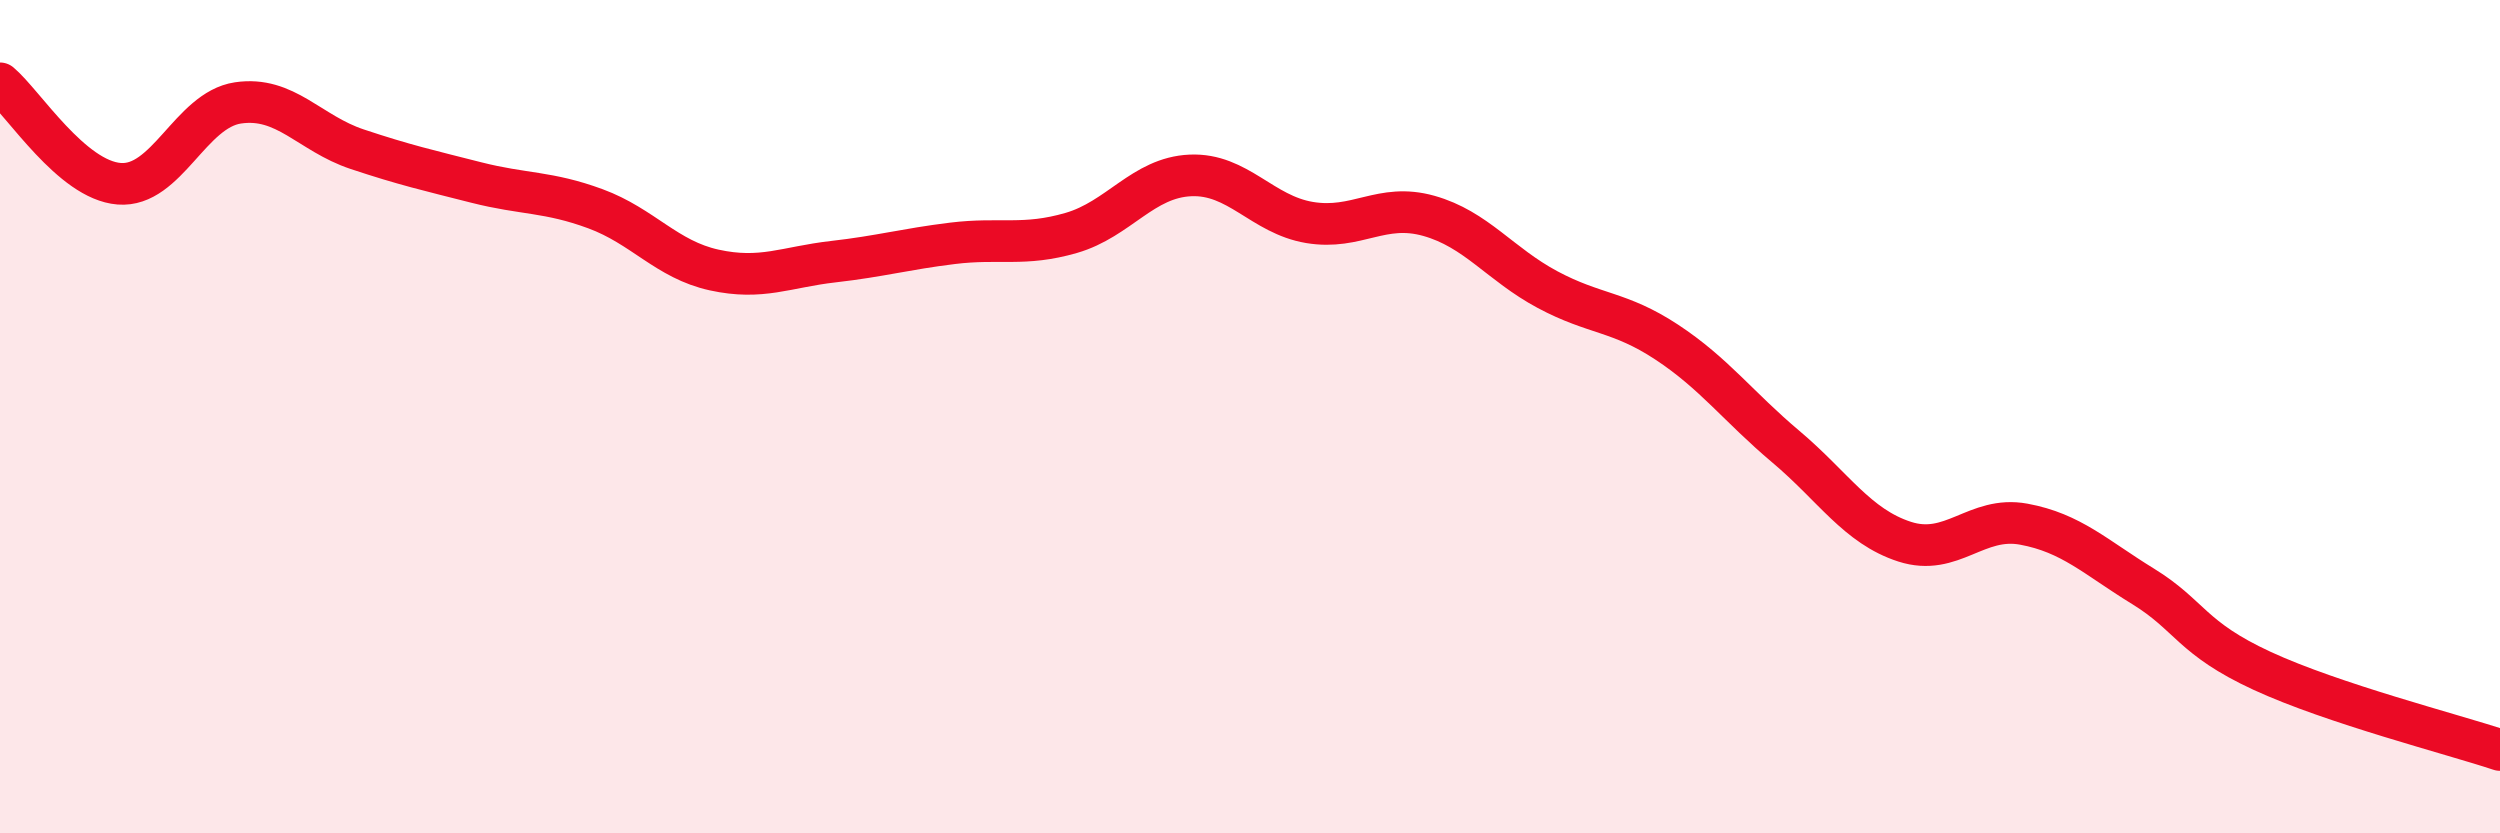
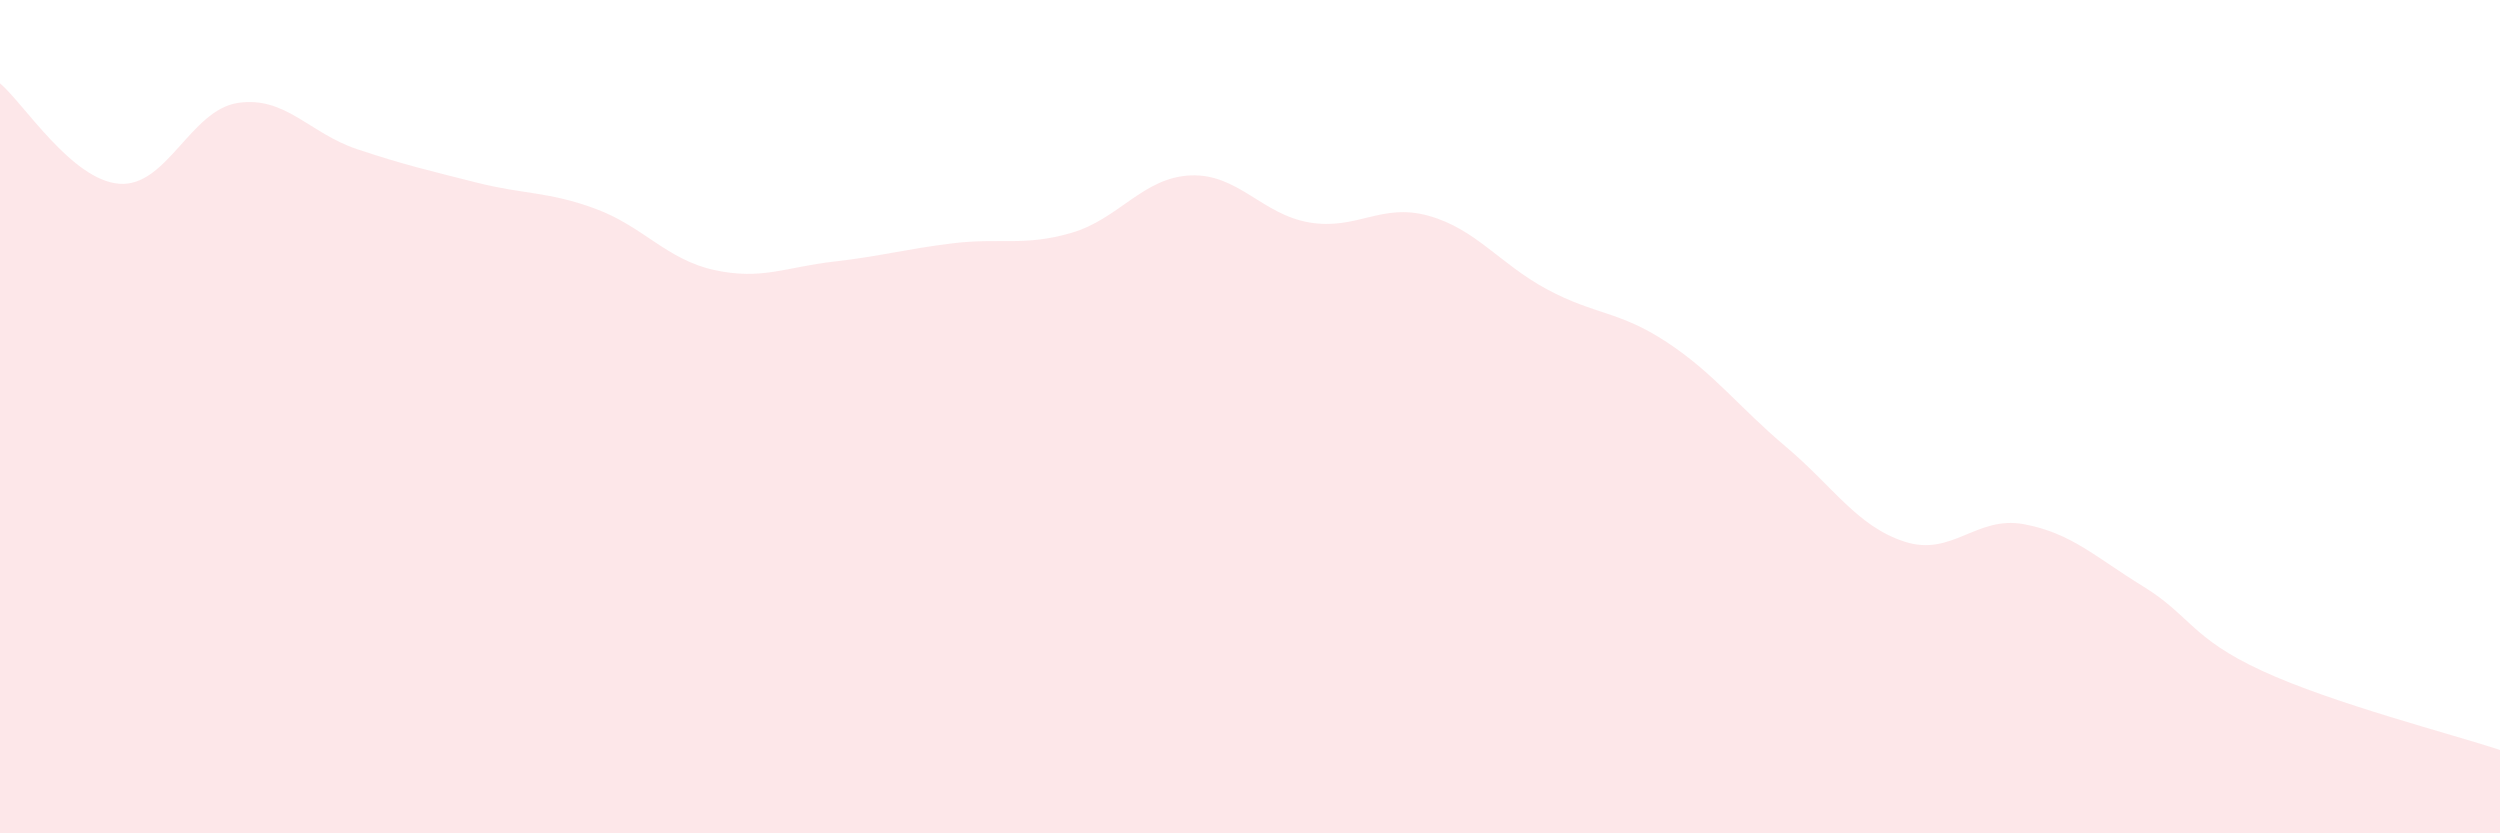
<svg xmlns="http://www.w3.org/2000/svg" width="60" height="20" viewBox="0 0 60 20">
  <path d="M 0,2 C 0.57,2.48 1.72,4.32 2.86,4.41 C 4,4.5 4.57,2.64 5.71,2.47 C 6.85,2.3 7.43,3.2 8.57,3.58 C 9.71,3.96 10.29,4.09 11.43,4.38 C 12.57,4.67 13.15,4.59 14.29,5.01 C 15.43,5.43 16,6.23 17.14,6.48 C 18.28,6.73 18.86,6.41 20,6.28 C 21.14,6.15 21.72,5.98 22.86,5.84 C 24,5.7 24.57,5.92 25.71,5.59 C 26.85,5.26 27.43,4.26 28.57,4.21 C 29.71,4.16 30.29,5.15 31.43,5.34 C 32.57,5.53 33.15,4.86 34.29,5.18 C 35.43,5.5 36,6.34 37.14,6.95 C 38.28,7.56 38.86,7.46 40,8.21 C 41.14,8.96 41.72,9.76 42.86,10.72 C 44,11.68 44.57,12.63 45.71,13 C 46.85,13.37 47.43,12.37 48.57,12.58 C 49.71,12.79 50.29,13.37 51.43,14.07 C 52.57,14.77 52.58,15.31 54.29,16.1 C 56,16.89 58.86,17.62 60,18L60 20L0 20Z" fill="#EB0A25" opacity="0.1" stroke-linecap="round" stroke-linejoin="round" />
-   <path d="M 0,2 C 0.57,2.48 1.72,4.32 2.86,4.41 C 4,4.5 4.57,2.64 5.71,2.47 C 6.85,2.3 7.43,3.2 8.57,3.58 C 9.71,3.96 10.29,4.09 11.43,4.38 C 12.57,4.67 13.15,4.59 14.29,5.01 C 15.43,5.43 16,6.23 17.14,6.48 C 18.28,6.73 18.86,6.41 20,6.28 C 21.14,6.15 21.72,5.98 22.86,5.84 C 24,5.7 24.57,5.92 25.71,5.59 C 26.85,5.26 27.43,4.26 28.57,4.21 C 29.71,4.16 30.29,5.15 31.43,5.34 C 32.57,5.53 33.15,4.86 34.29,5.18 C 35.43,5.5 36,6.34 37.14,6.95 C 38.28,7.56 38.86,7.46 40,8.21 C 41.14,8.96 41.72,9.76 42.86,10.72 C 44,11.68 44.57,12.63 45.71,13 C 46.85,13.37 47.43,12.37 48.57,12.58 C 49.71,12.79 50.29,13.37 51.43,14.07 C 52.57,14.77 52.58,15.31 54.29,16.1 C 56,16.89 58.86,17.62 60,18" stroke="#EB0A25" stroke-width="1" fill="none" stroke-linecap="round" stroke-linejoin="round" />
</svg>